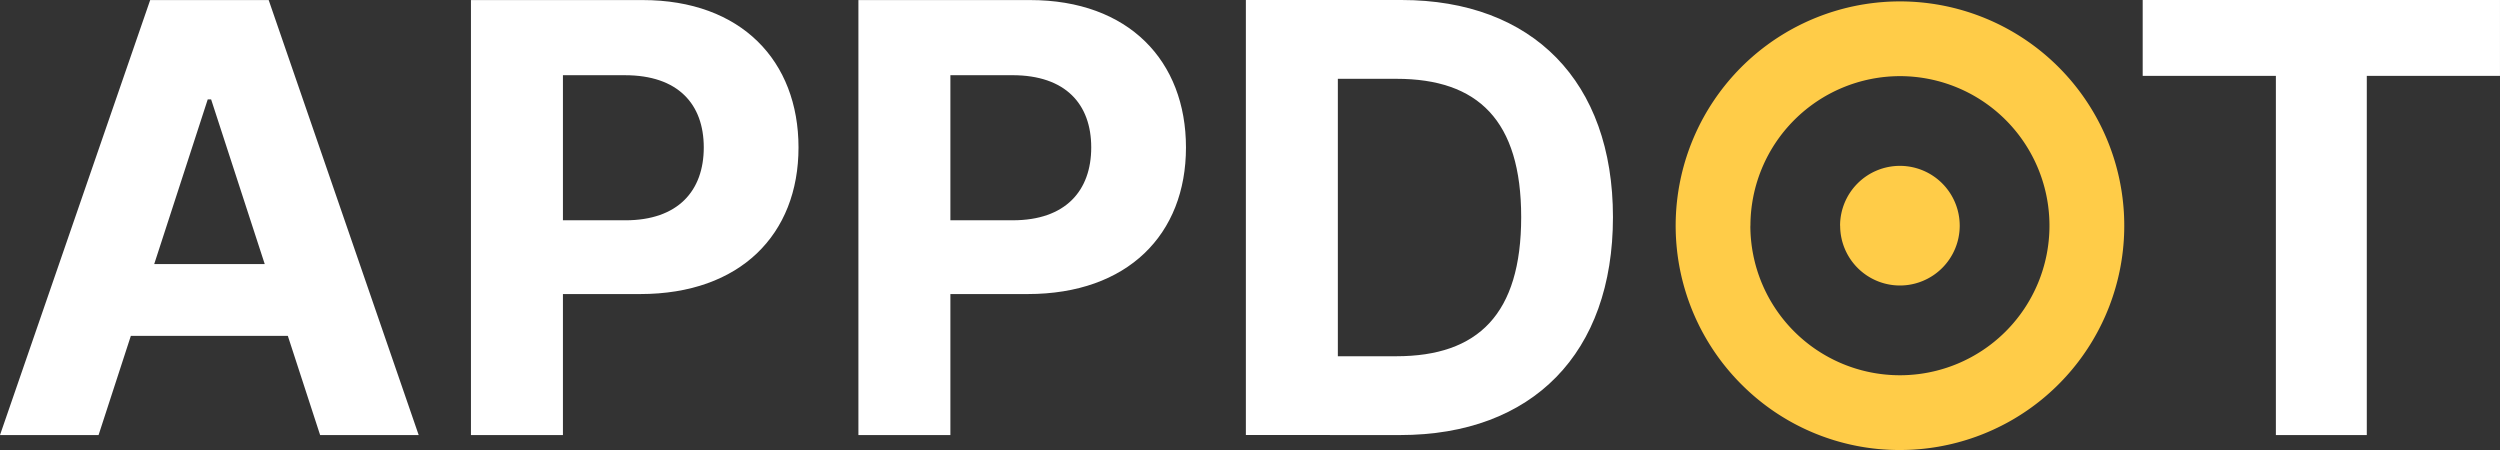
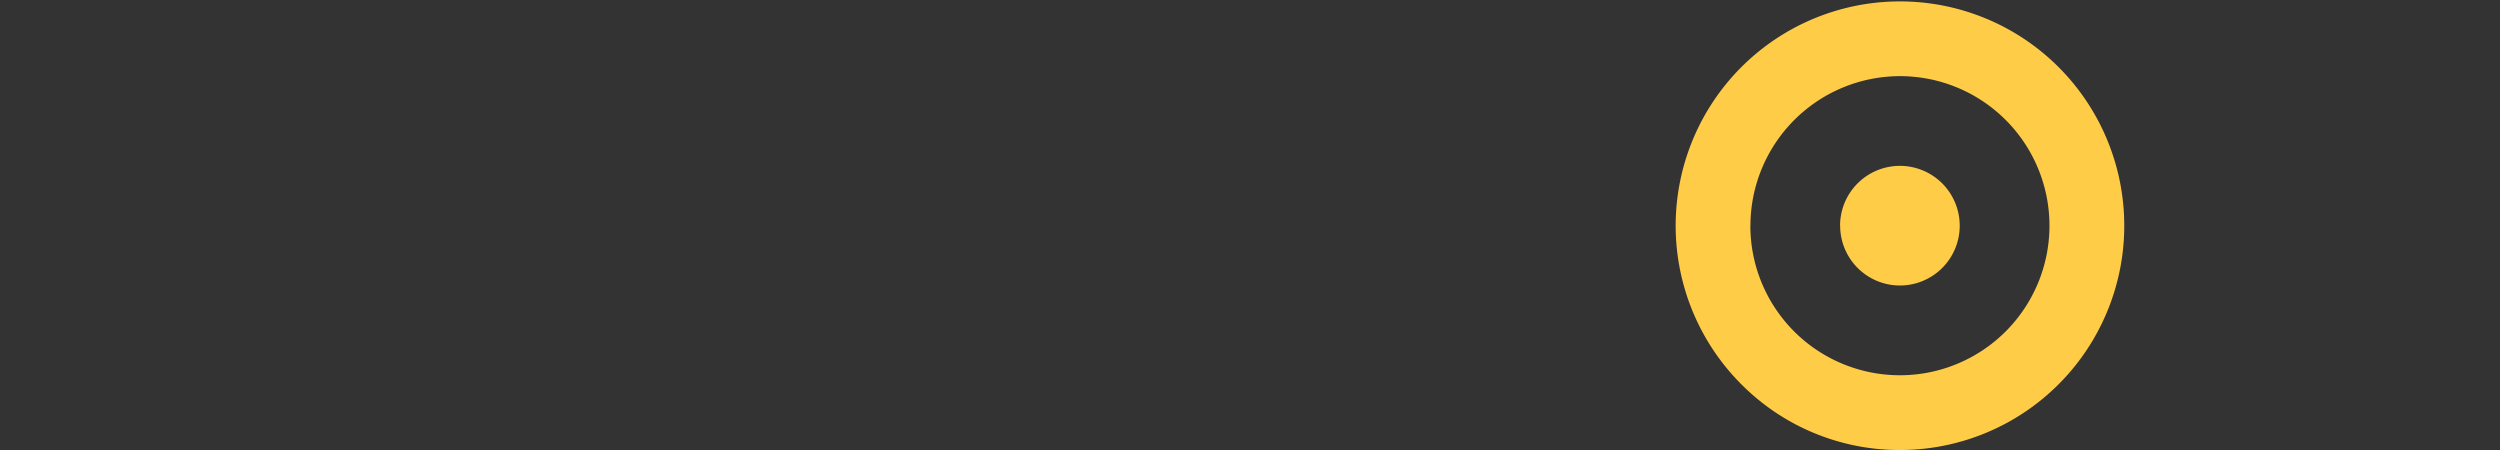
<svg xmlns="http://www.w3.org/2000/svg" width="166.663" height="30" viewBox="0 0 166.663 30">
  <rect x="0" y="0" width="166.663" height="30" fill="#333333" stroke="none" />
  <g transform="translate(-259.952 -25)">
-     <path d="M7.523-.088,9.675-6.7H20.14L22.293-.088h6.571l-10-29h-7.9L.952-.088Zm3.71-11.4L14.8-22.463h.227L18.6-11.488ZM32.348-.088h6.132v-9.4h5.155c6.67,0,10.55-3.979,10.55-9.771,0-5.764-3.809-9.828-10.394-9.828H32.348Zm6.132-14.317v-9.672h4.135c3.54,0,5.254,1.926,5.254,4.815s-1.714,4.857-5.226,4.857ZM58.178-.088H64.31v-9.4h5.155c6.67,0,10.55-3.979,10.55-9.771,0-5.764-3.809-9.828-10.394-9.828H58.178ZM64.31-14.406v-9.672h4.135c3.54,0,5.254,1.926,5.254,4.815s-1.714,4.857-5.226,4.857ZM94.29-.088c8.837,0,14.19-5.466,14.19-14.53,0-9.035-5.353-14.473-14.1-14.473H84.008v29ZM90.14-5.342V-23.837h3.909c5.438,0,8.313,2.776,8.313,9.219,0,6.472-2.875,9.276-8.327,9.276Zm53.655-18.693h8.879V-.088h6.061V-24.035h8.879v-5.056H143.795Z" transform="translate(259 54.091)" fill="#fff" />
    <path d="M554.38,408.529a14.953,14.953,0,1,1,10.574,4.38A14.856,14.856,0,0,1,554.38,408.529Zm.6-10.574a9.97,9.97,0,1,0,9.97-9.97A9.981,9.981,0,0,0,554.985,397.954Zm5.981,0a3.988,3.988,0,1,1,3.988,3.987A3.988,3.988,0,0,1,560.966,397.954Z" transform="translate(-178.34 -357.909)" fill="#ffcc48" />
  </g>
</svg>